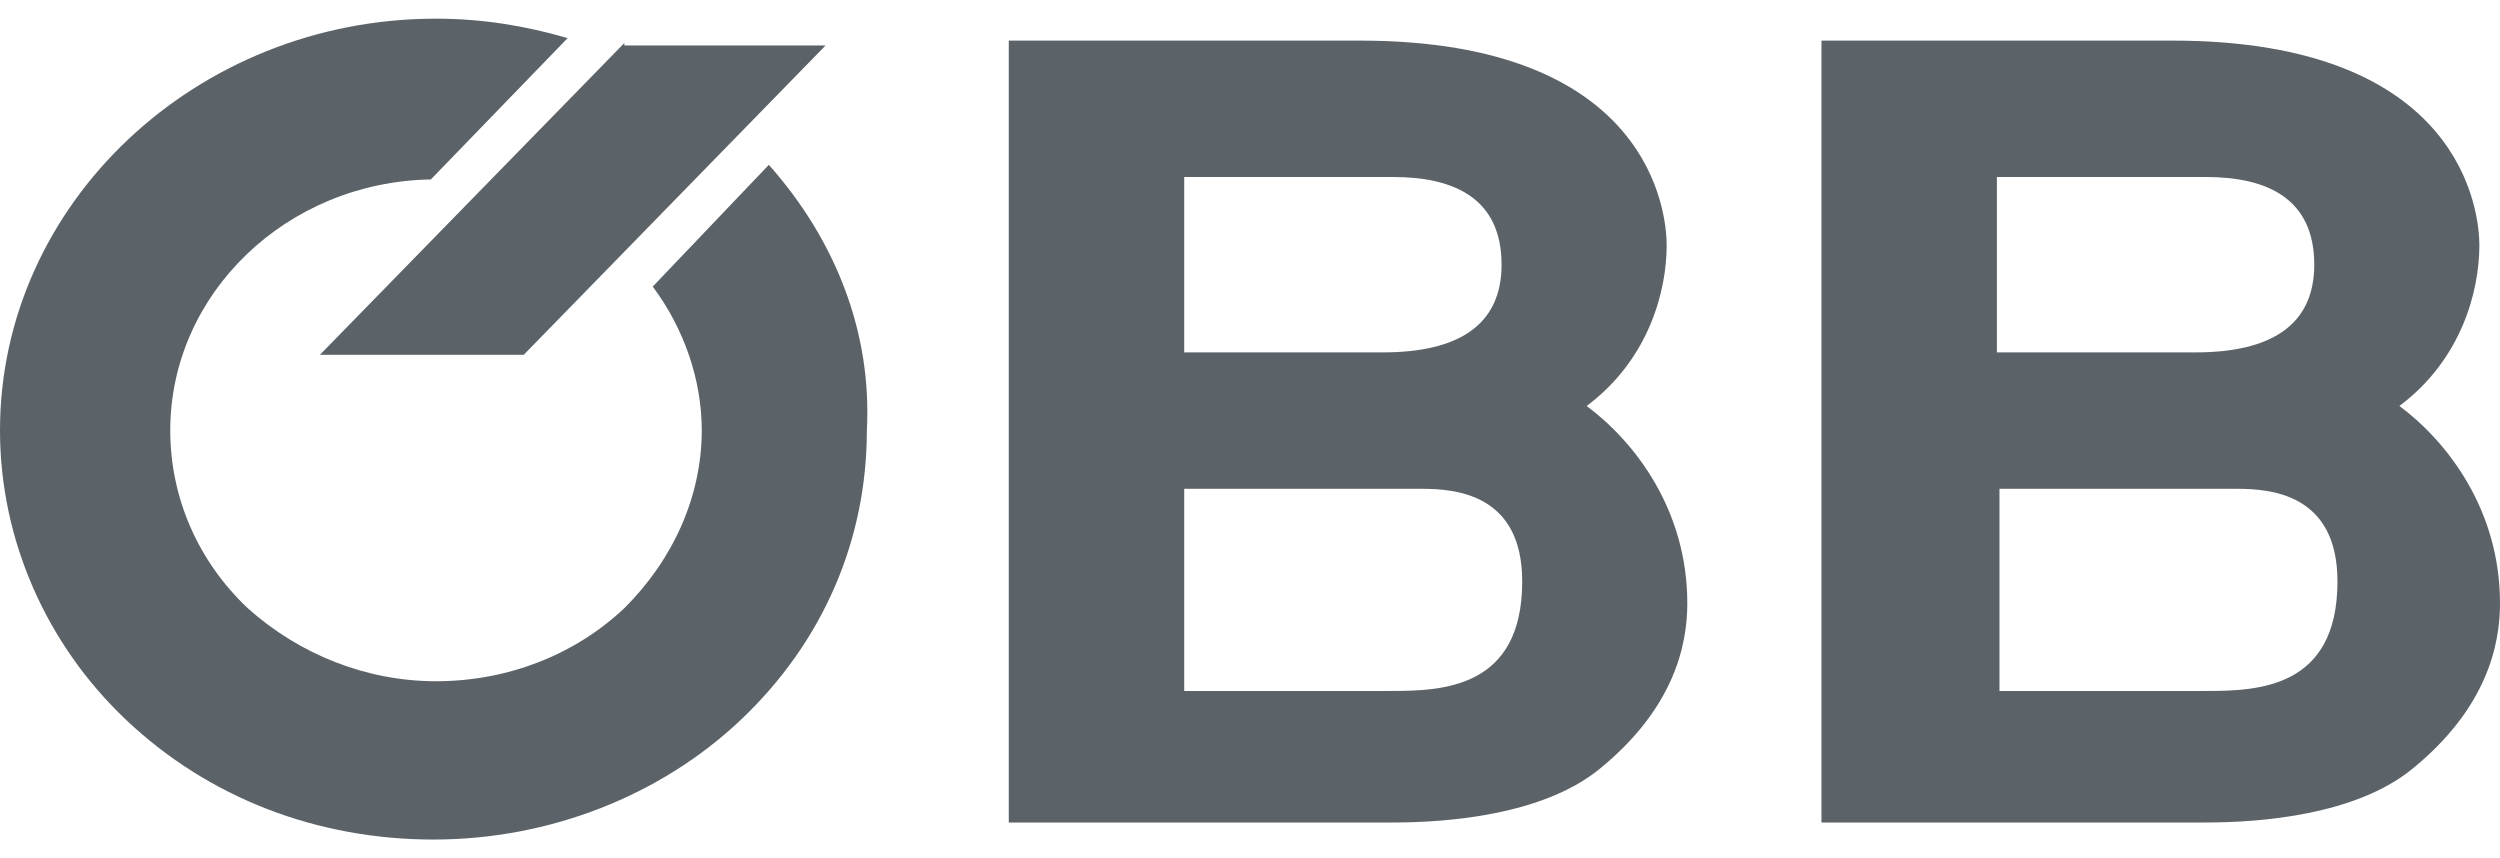
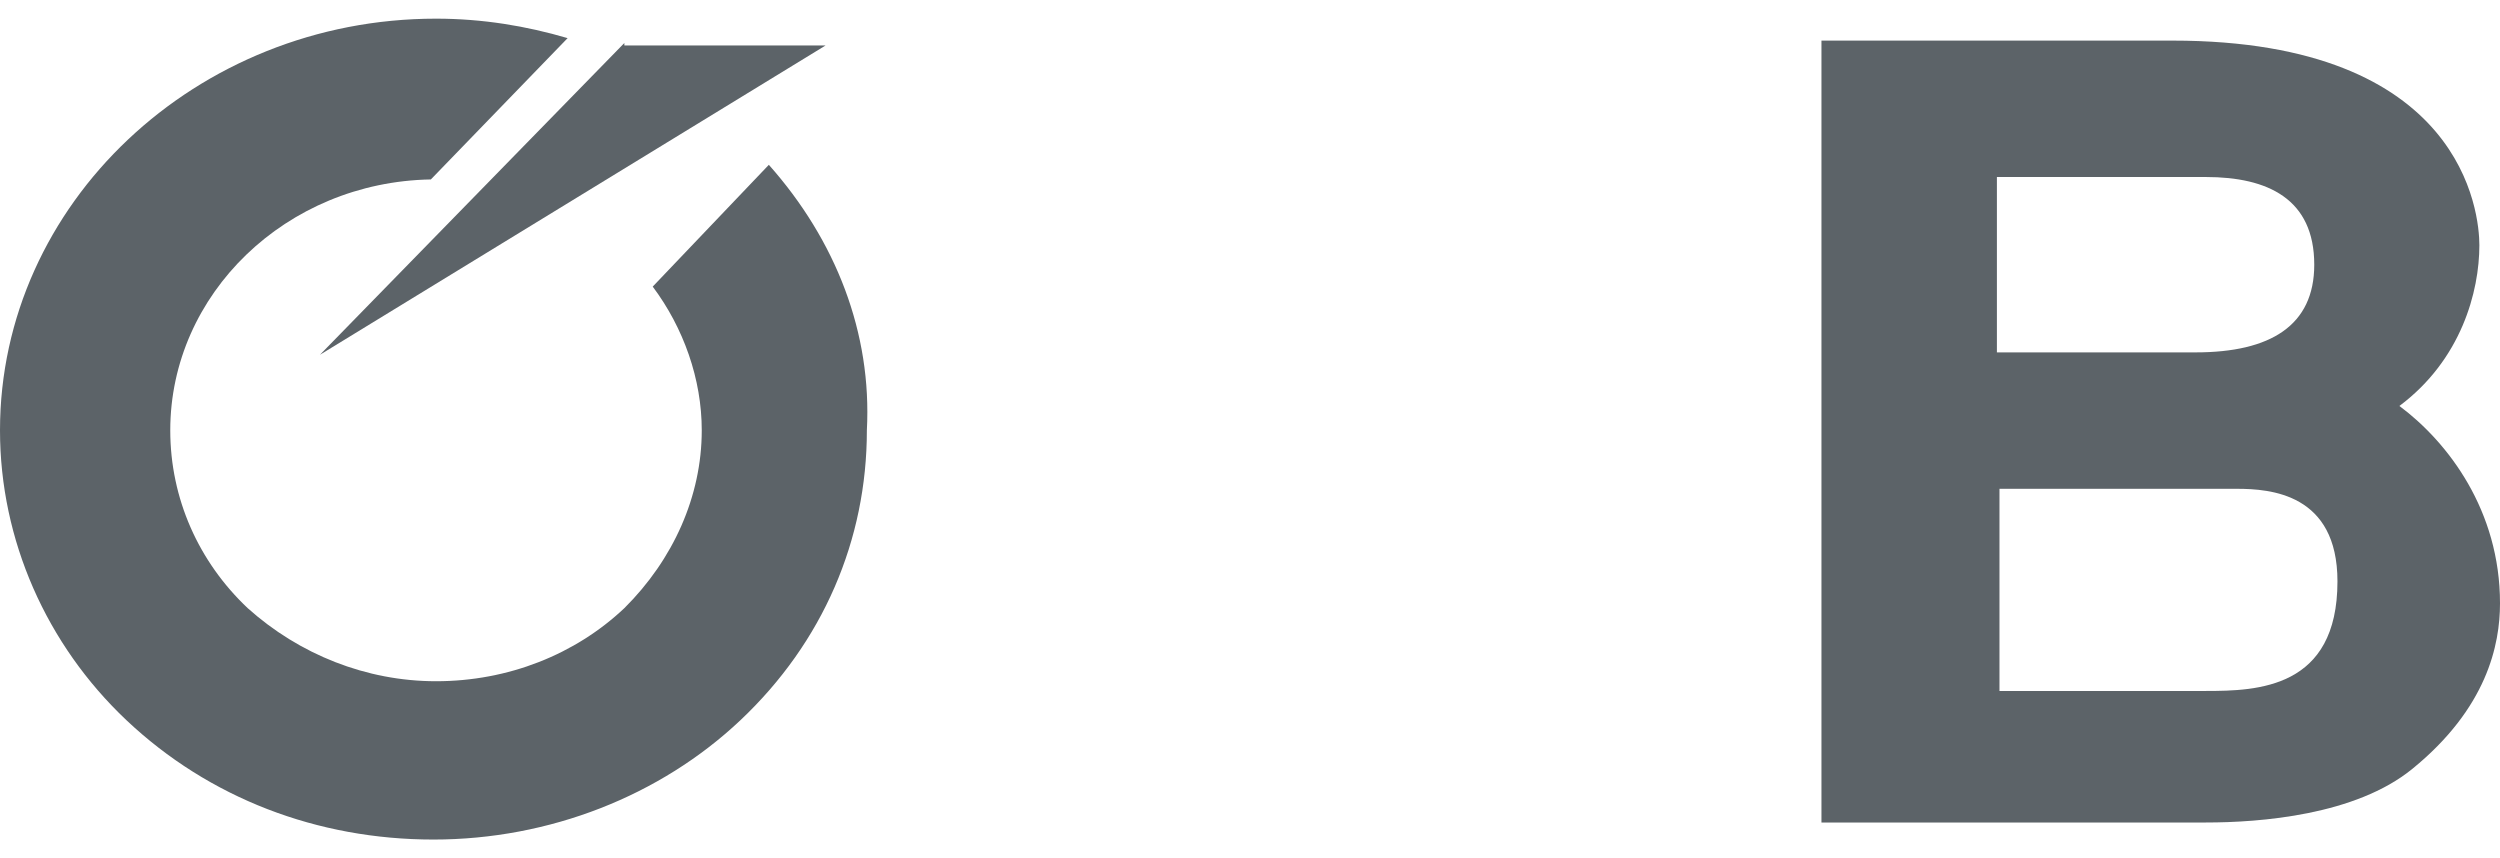
<svg xmlns="http://www.w3.org/2000/svg" width="67" height="23" viewBox="0 0 67 23" fill="none">
  <path d="M48.815 22.043H59.118C60.57 22.043 63.128 21.848 64.649 20.607C66.654 18.975 67 17.278 67 16.168C67 13.687 65.617 11.859 64.304 10.88C65.963 9.64 66.447 7.812 66.447 6.572C66.447 5.723 66.032 1.088 58.219 1.088H48.815V22.043ZM53.517 4.744H59.118C60.777 4.744 62.022 5.331 62.022 7.094C62.022 8.726 60.846 9.444 58.841 9.444H53.517V4.744ZM53.517 13.1H59.947C60.846 13.1 62.644 13.23 62.644 15.581C62.644 18.453 60.501 18.518 59.118 18.518H53.586V13.1H53.517Z" fill="#5C6368" />
-   <path d="M27.035 22.043H37.337C38.789 22.043 41.348 21.848 42.869 20.607C44.874 18.975 45.22 17.278 45.22 16.168C45.22 13.687 43.837 11.859 42.523 10.88C44.183 9.64 44.667 7.812 44.667 6.572C44.667 5.723 44.252 1.088 36.439 1.088H27.035V22.043ZM31.737 4.744H37.337C38.997 4.744 40.242 5.331 40.242 7.094C40.242 8.726 39.066 9.444 37.061 9.444H31.737V4.744ZM31.737 13.1H38.098C38.997 13.1 40.795 13.23 40.795 15.581C40.795 18.453 38.651 18.518 37.268 18.518H31.737V13.1Z" fill="#5C6368" />
-   <path d="M16.733 1.218V1.152L8.574 9.508H14.037L22.126 1.218H16.733Z" fill="#5C6368" />
+   <path d="M16.733 1.218V1.152L8.574 9.508L22.126 1.218H16.733Z" fill="#5C6368" />
  <path d="M20.605 4.417L17.493 7.681C18.323 8.791 18.807 10.162 18.807 11.533C18.807 13.295 18.046 14.993 16.733 16.298C15.419 17.539 13.621 18.257 11.685 18.257C9.818 18.257 8.021 17.539 6.638 16.298C5.324 15.058 4.563 13.361 4.563 11.533C4.563 7.877 7.675 4.874 11.547 4.809L15.212 1.022C14.105 0.696 12.93 0.5 11.685 0.5C5.255 0.5 0 5.461 0 11.533C0 14.47 1.245 17.277 3.388 19.301C5.601 21.39 8.505 22.5 11.616 22.5C14.728 22.5 17.701 21.325 19.844 19.301C22.057 17.212 23.232 14.47 23.232 11.533C23.37 8.921 22.402 6.441 20.605 4.417Z" fill="#5C6368" />
</svg>